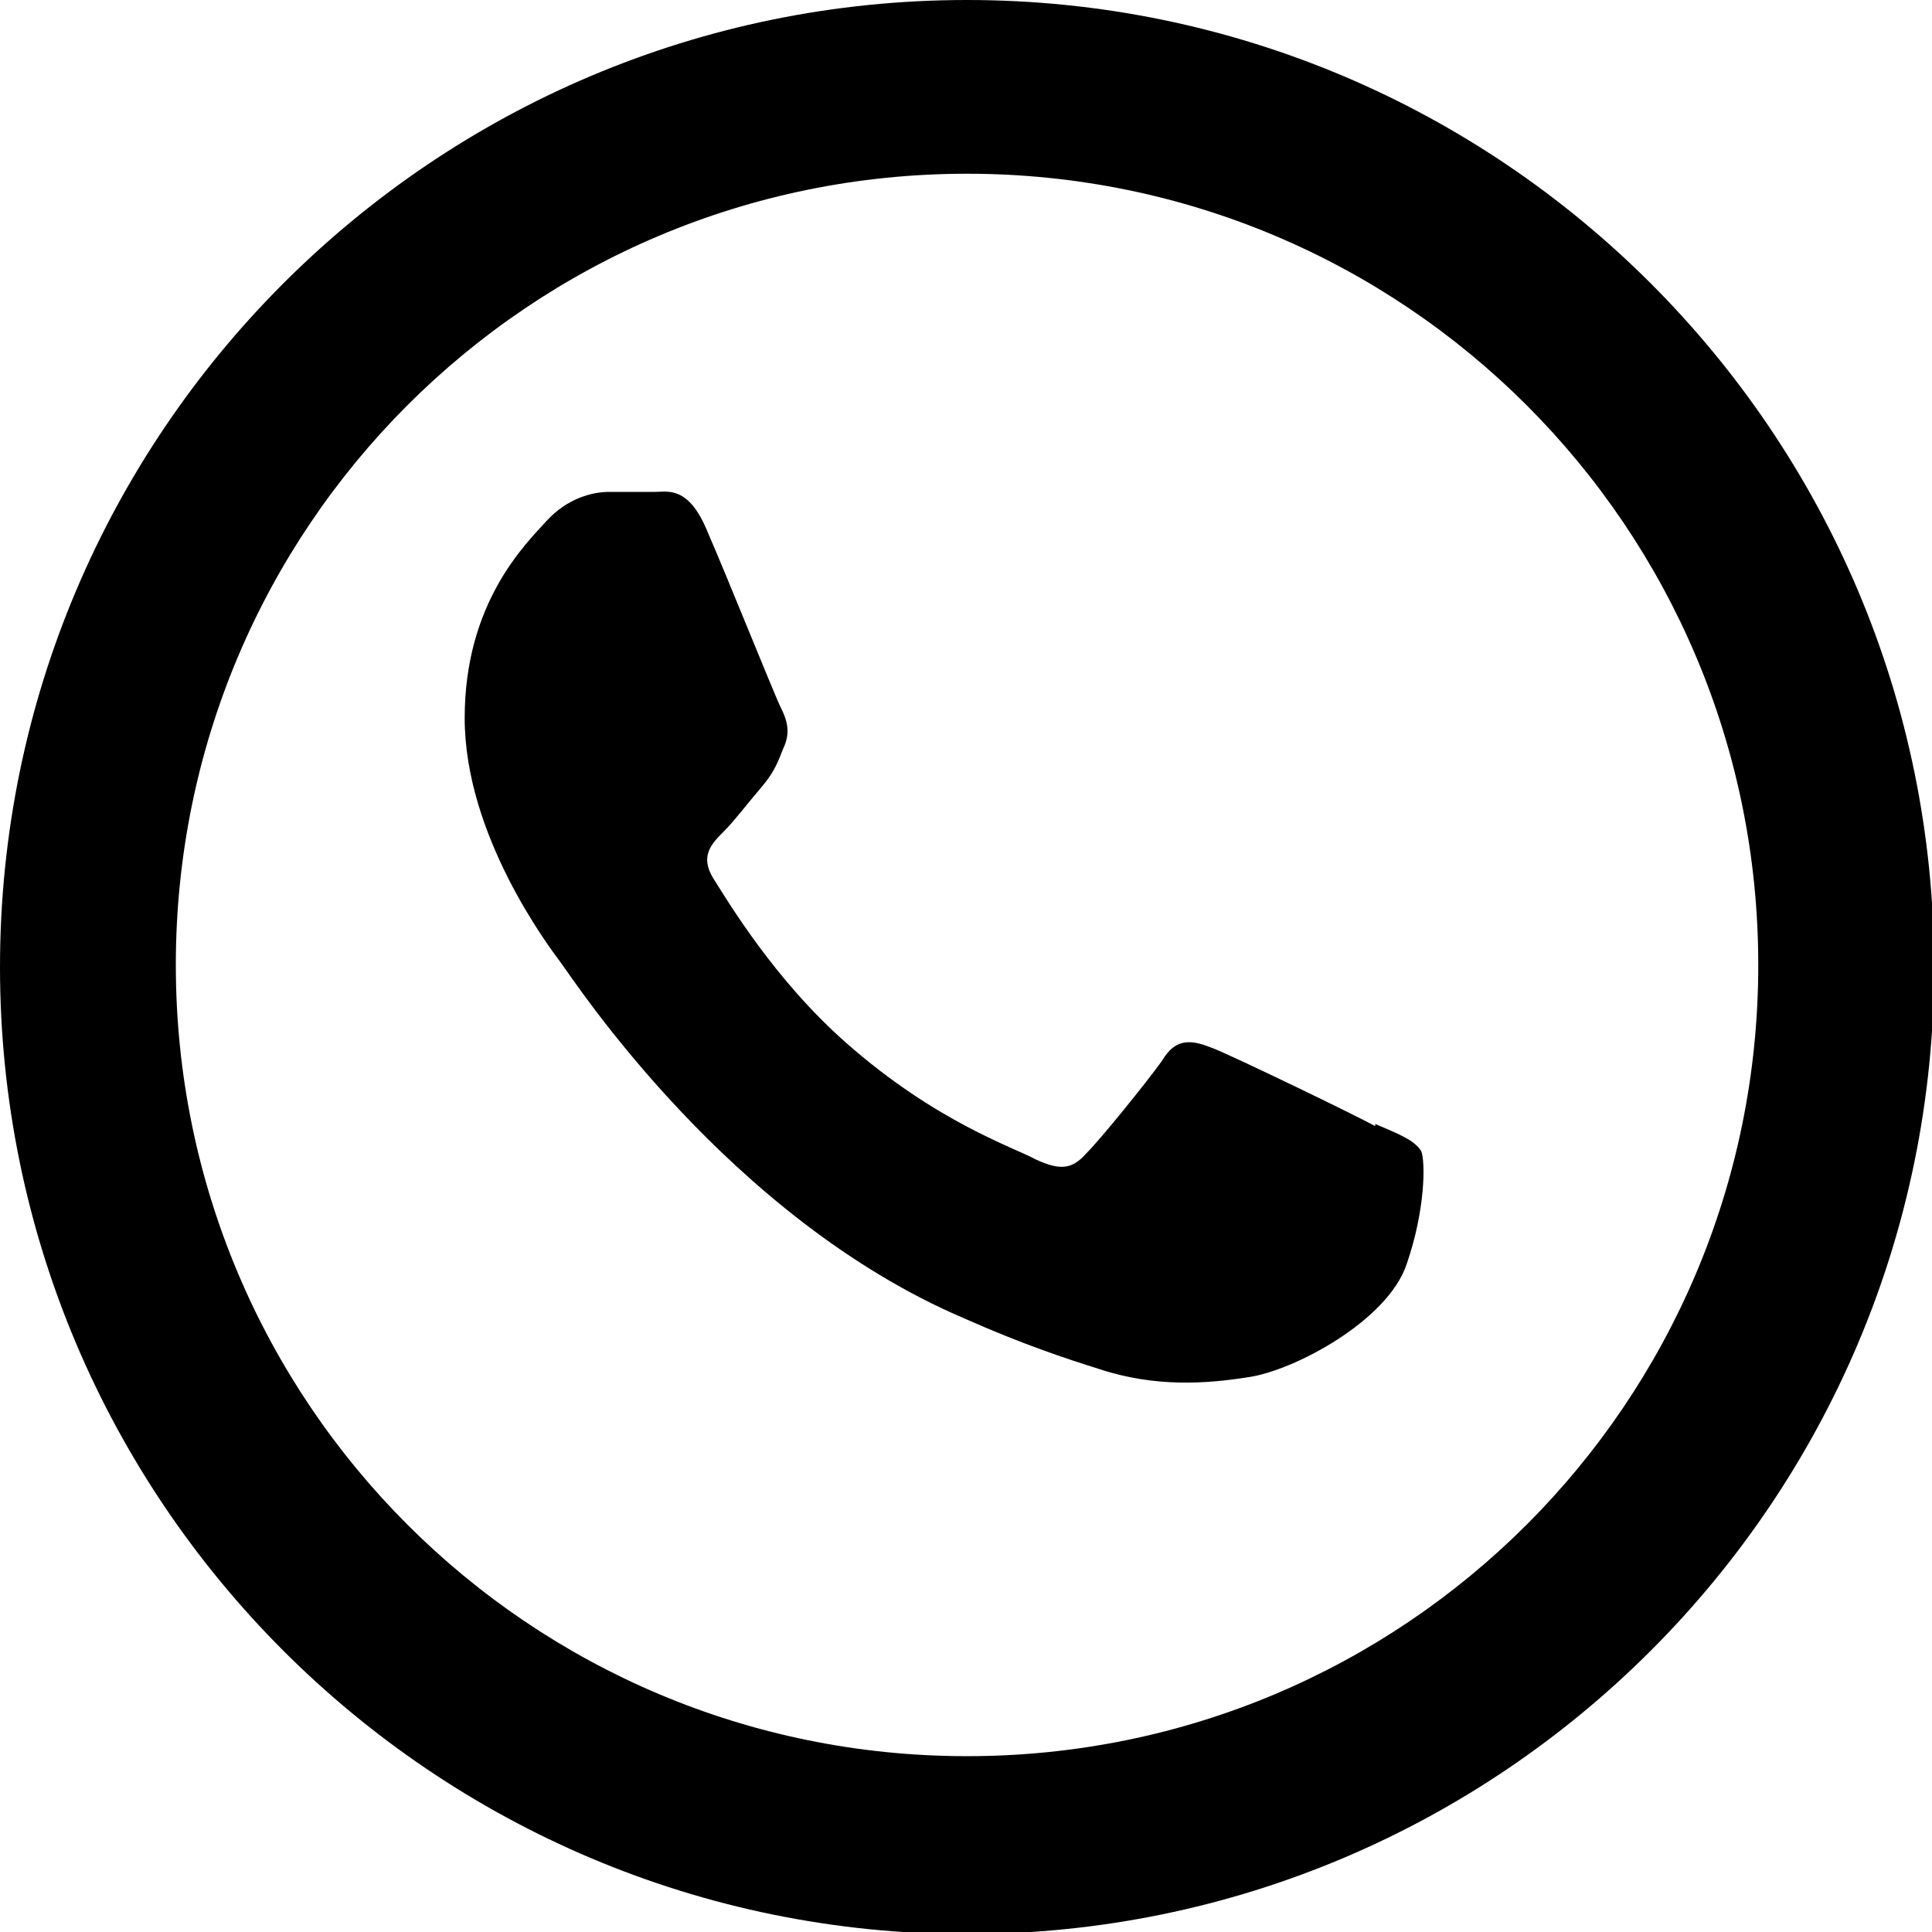
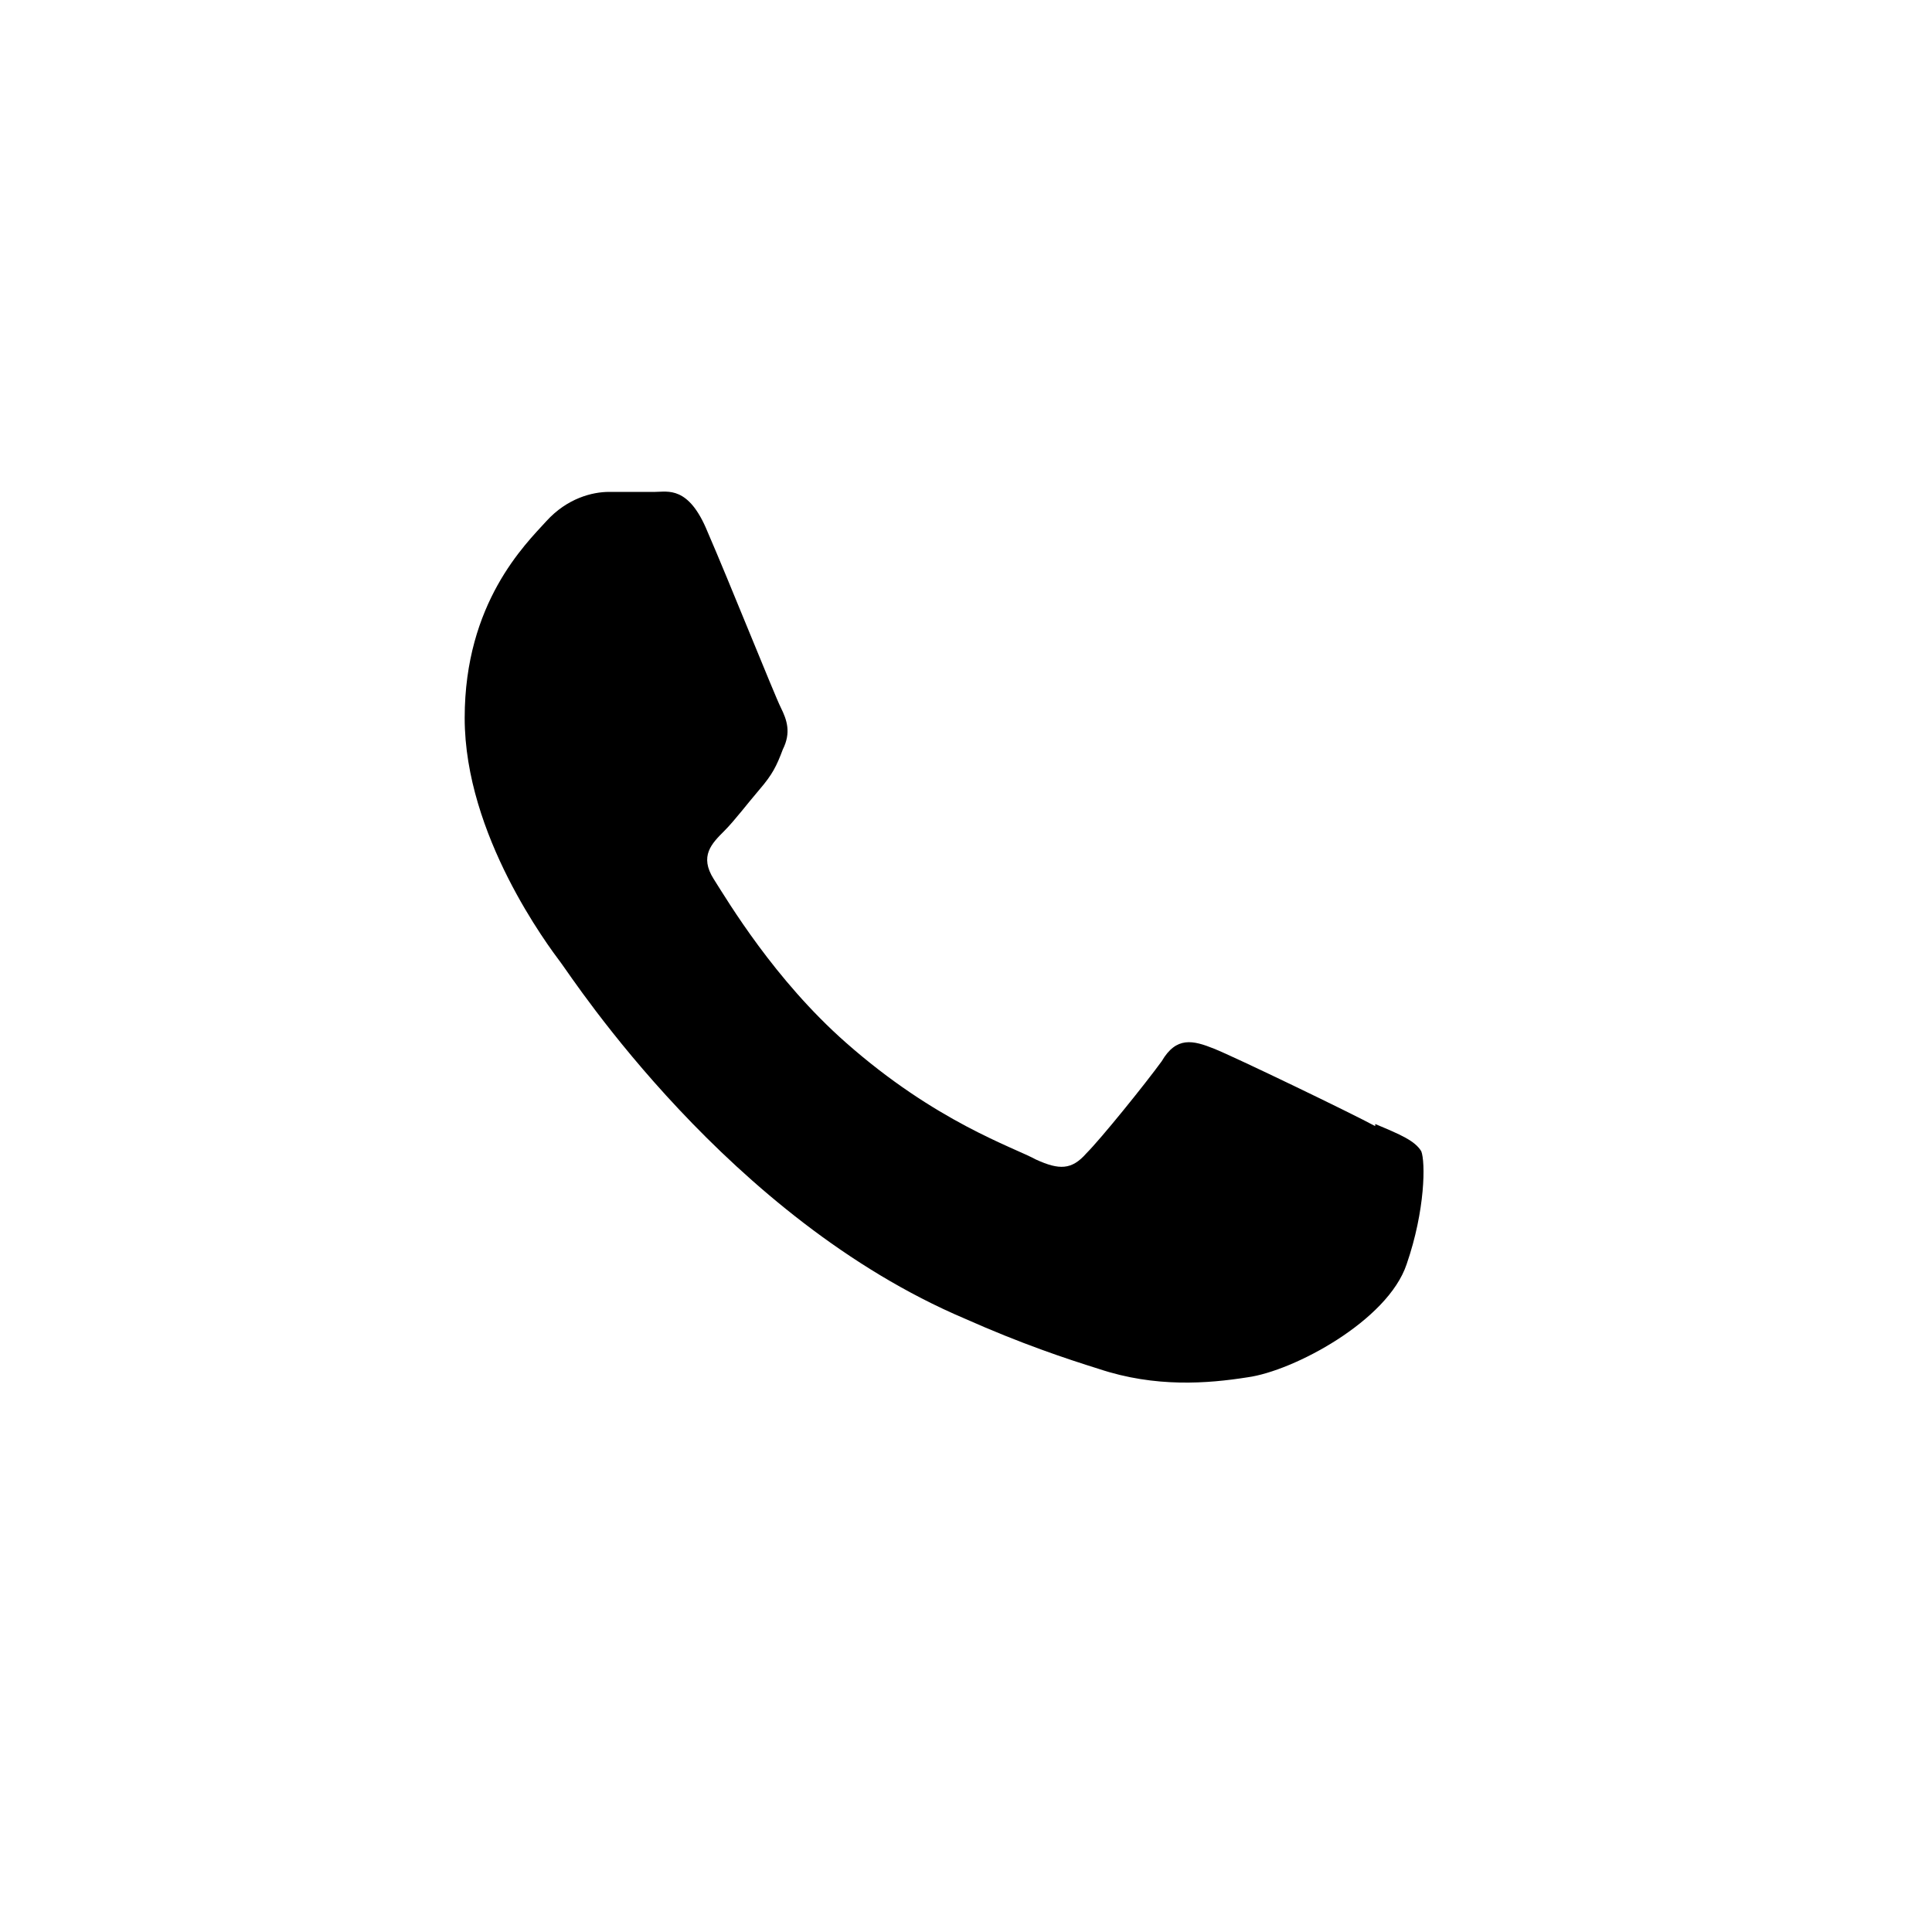
<svg xmlns="http://www.w3.org/2000/svg" xml:space="preserve" width="3.978mm" height="3.978mm" version="1.1" style="shape-rendering:geometricPrecision; text-rendering:geometricPrecision; image-rendering:optimizeQuality; fill-rule:evenodd; clip-rule:evenodd" viewBox="0 0 9.23 9.23">
  <defs>
    <style type="text/css">
   
    .fil0 {fill:black}
   
  </style>
  </defs>
  <g id="Слой_x0020_1">
-     <path class="fil0" d="M4.62 0c2.55,0 4.62,2.07 4.62,4.62 0,2.55 -2.07,4.62 -4.62,4.62 -2.55,0 -4.62,-2.07 -4.62,-4.62 0,-2.55 2.07,-4.62 4.62,-4.62zm0 0.83c2.09,0 3.78,1.69 3.78,3.78 0,2.09 -1.69,3.78 -3.78,3.78 -2.09,0 -3.78,-1.69 -3.78,-3.78 0,-2.09 1.69,-3.78 3.78,-3.78z" />
    <path class="fil0" d="M6.57 5.38l0 0c-0.11,-0.06 -0.67,-0.33 -0.77,-0.37 -0.1,-0.04 -0.18,-0.06 -0.25,0.06 -0.08,0.11 -0.29,0.37 -0.36,0.44 -0.07,0.08 -0.13,0.08 -0.24,0.03 -0.11,-0.06 -0.48,-0.18 -0.91,-0.56 -0.34,-0.3 -0.56,-0.67 -0.63,-0.78 -0.07,-0.11 -0.01,-0.17 0.05,-0.23 0.05,-0.05 0.11,-0.13 0.17,-0.2 0.06,-0.07 0.08,-0.11 0.11,-0.19 0.04,-0.08 0.02,-0.14 -0.01,-0.2 -0.03,-0.06 -0.25,-0.61 -0.35,-0.84 -0.09,-0.22 -0.19,-0.19 -0.25,-0.19 -0.07,-0 -0.14,-0 -0.22,-0 -0.08,0 -0.2,0.03 -0.3,0.14 -0.1,0.11 -0.39,0.39 -0.39,0.94 0,0.56 0.4,1.09 0.46,1.17 0.06,0.08 0.8,1.22 1.93,1.7 0.27,0.12 0.48,0.19 0.64,0.24 0.27,0.09 0.52,0.07 0.71,0.04 0.22,-0.03 0.67,-0.27 0.76,-0.54 0.09,-0.26 0.09,-0.49 0.07,-0.54 -0.03,-0.05 -0.1,-0.08 -0.22,-0.13z" />
  </g>
</svg>